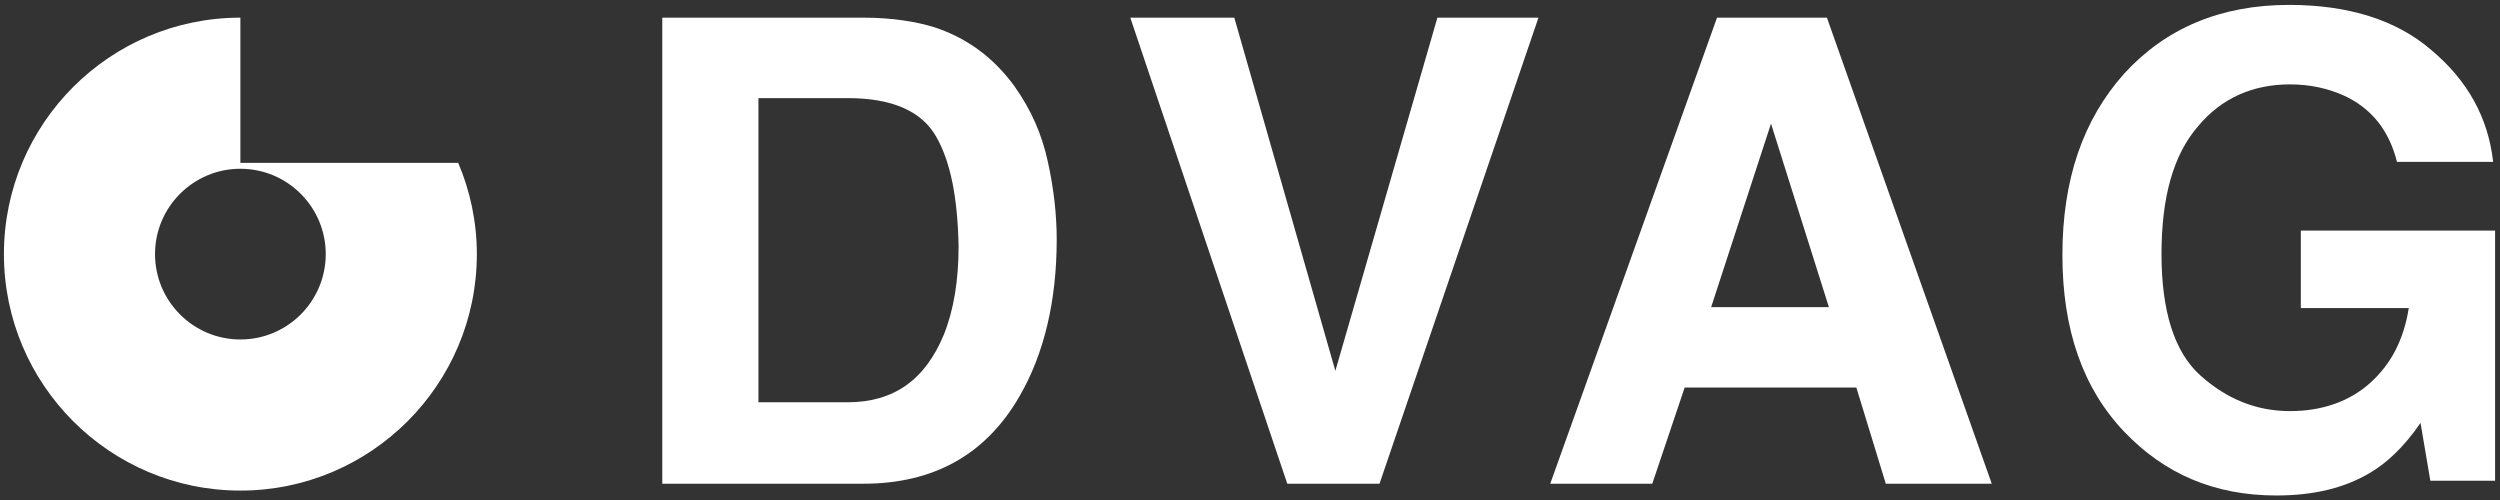
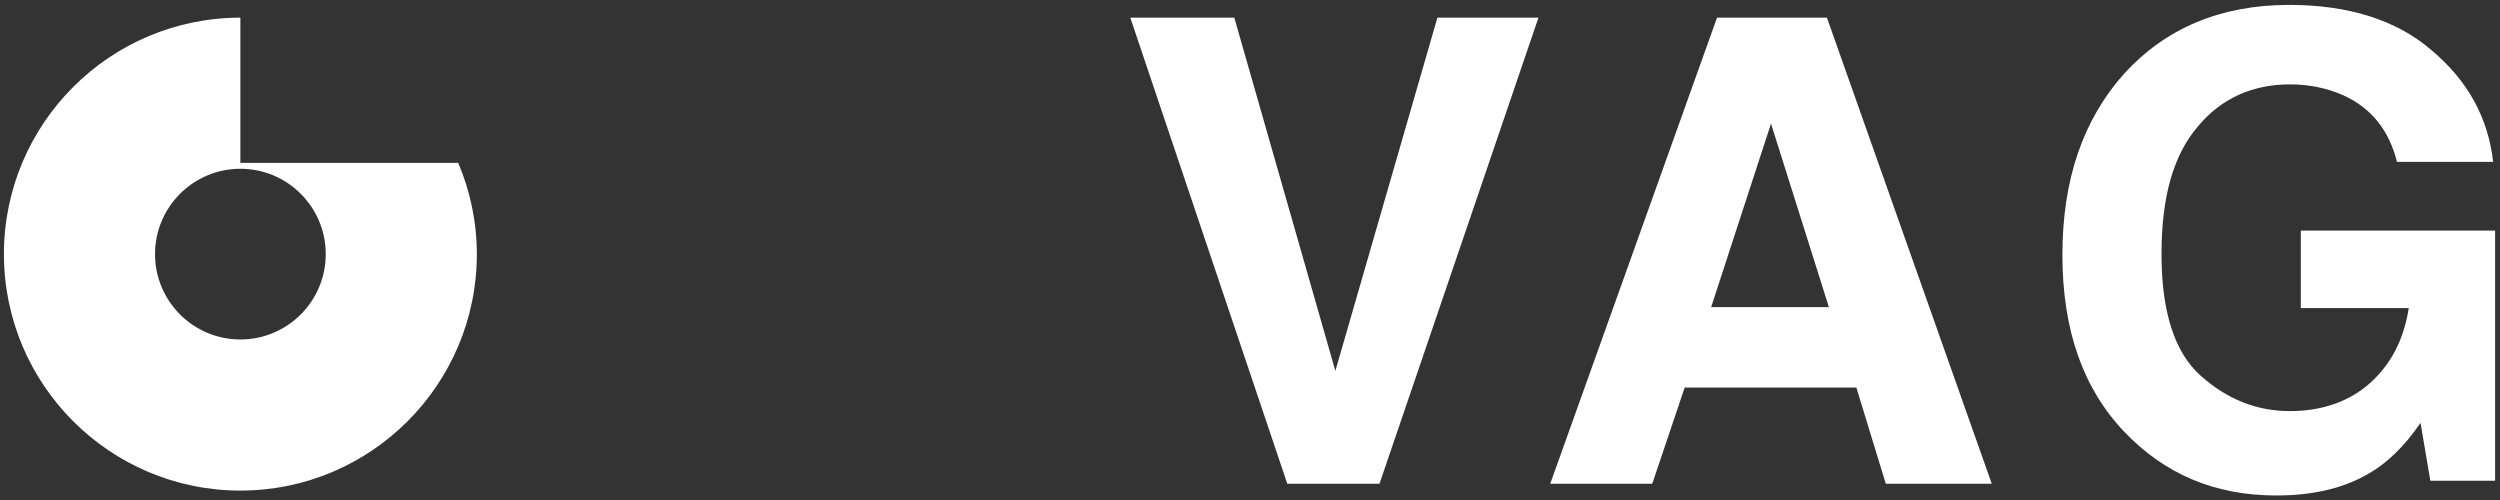
<svg xmlns="http://www.w3.org/2000/svg" version="1.1" id="Ebene_1" x="0px" y="0px" viewBox="0 0 254.8 51" style="enable-background:new 0 0 254.8 51;" xml:space="preserve">
  <rect x="0" y="0" width="254.8" height="51" fill="#333333" stroke="none" />
  <style type="text/css">
	.st0{fill:#FFFFFF;}
</style>
-   <path class="st0" d="M88,49.3H67.5V1.8H88c2.9,0,5.4,0.4,7.3,1c3.3,1.1,6,3.1,8.1,6c1.7,2.4,2.8,4.9,3.4,7.7  c0.6,2.7,0.9,5.4,0.9,7.9c0,6.3-1.3,11.7-3.8,16C100.5,46.3,95.2,49.3,88,49.3z M95.4,13.9c-1.5-2.6-4.5-3.9-9-3.9h-9.1v31h9.1  c4.7,0,7.9-2.3,9.8-6.9c1-2.5,1.5-5.5,1.5-9C97.6,20.2,96.9,16.5,95.4,13.9z" />
  <path class="st0" d="M115.2,1.8h10.6l10.3,36l10.4-36h10.3l-16.2,47.5h-9.4L115.2,1.8z" />
  <path class="st0" d="M189.2,39.5h-17.5l-3.3,9.8h-10.4L175,1.8h11.2L203,49.3h-10.8L189.2,39.5z M186.4,31.3l-5.9-18.7l-6.1,18.7  H186.4z" />
  <path class="st0" d="M241.7,48.1c-2.6,1.6-5.8,2.4-9.7,2.4c-6.3,0-11.4-2.2-15.5-6.5c-4.2-4.4-6.3-10.4-6.3-18  c0-7.7,2.1-13.8,6.3-18.5c4.2-4.6,9.8-7,16.8-7c6,0,10.9,1.5,14.5,4.6c3.7,3.1,5.8,6.9,6.3,11.4h-9.8c-0.8-3.2-2.6-5.5-5.5-6.8  c-1.6-0.7-3.4-1.1-5.4-1.1c-3.8,0-7,1.4-9.4,4.3c-2.5,2.9-3.7,7.2-3.7,13c0,5.8,1.3,10,4,12.4c2.7,2.4,5.7,3.6,9.1,3.6  c3.3,0,6.1-1,8.2-2.9c2.1-1.9,3.4-4.4,3.9-7.6h-11v-7.9h19.8v25.5h-6.6l-1-5.9C245,45.6,243.2,47.2,241.7,48.1z" />
  <path class="st0" d="M24.5,16.6V1.8C11.2,1.8,0.4,12.6,0.4,25.9s10.8,24.1,24.1,24.1s24.1-10.8,24.1-24.1c0-3.3-0.7-6.5-1.9-9.3  H24.5z M24.5,34.6c-4.8,0-8.7-3.9-8.7-8.7c0-4.8,3.9-8.7,8.7-8.7s8.7,3.9,8.7,8.7C33.2,30.7,29.3,34.6,24.5,34.6z" />
</svg>